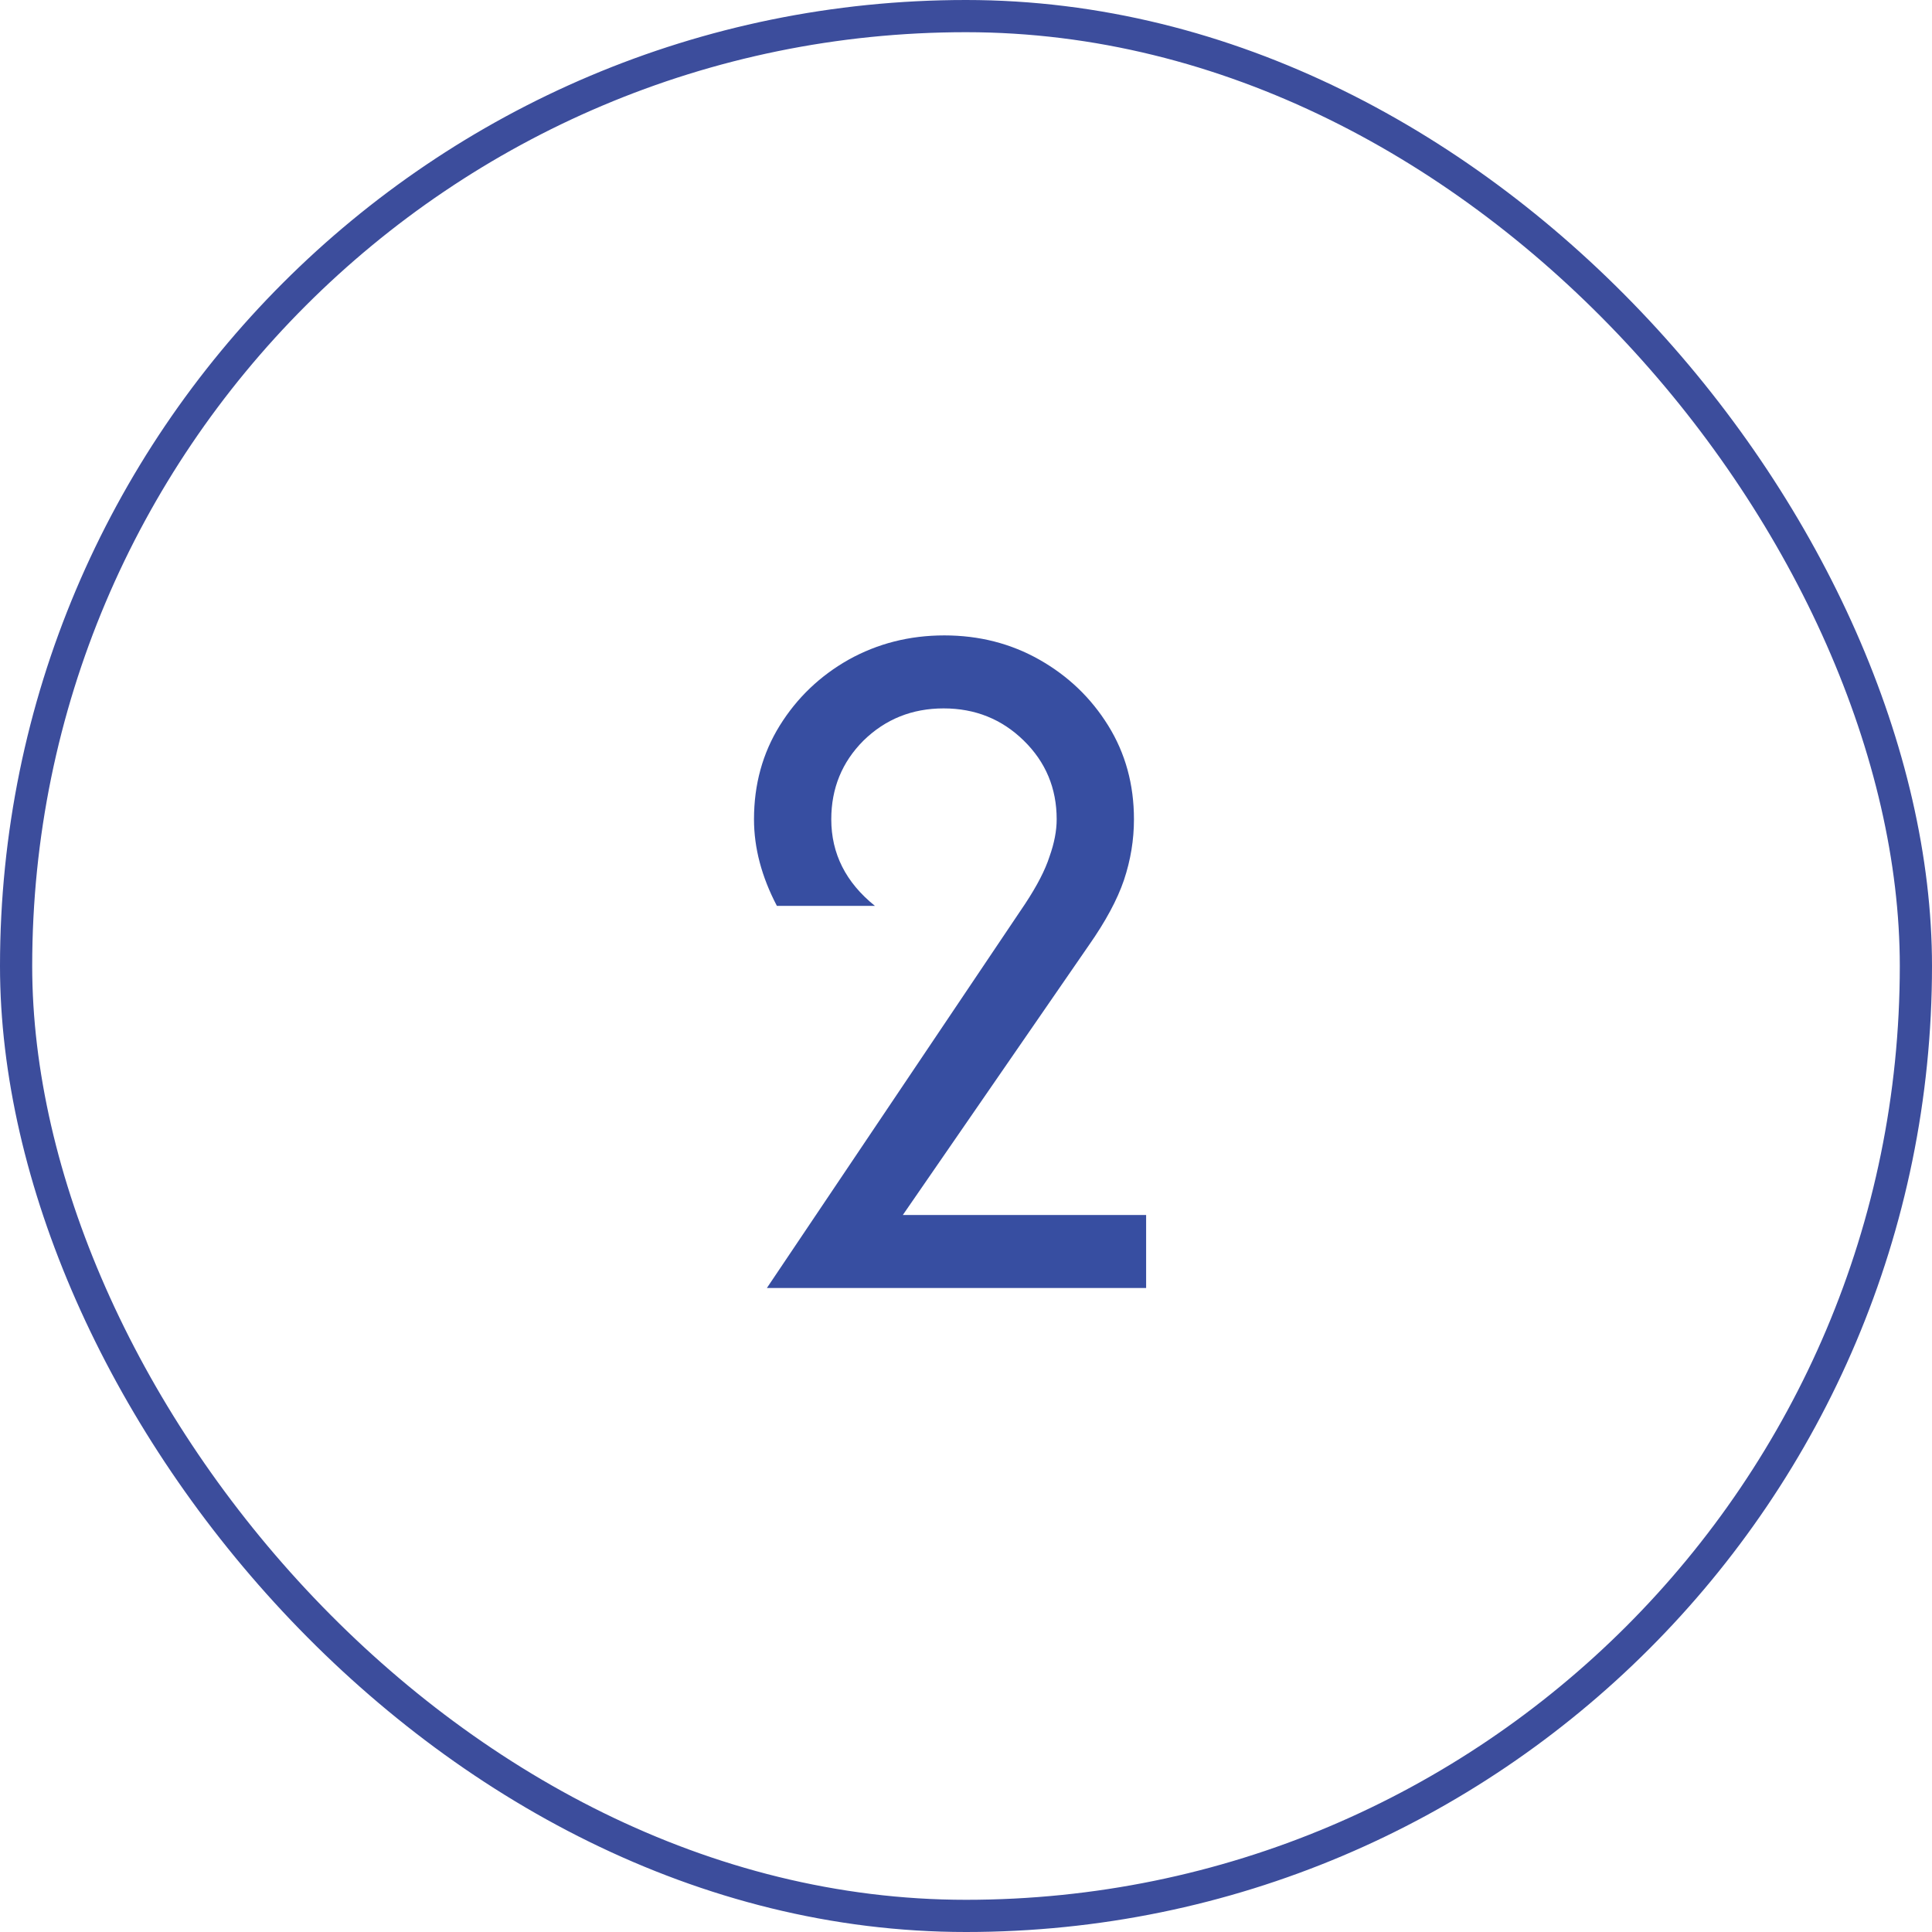
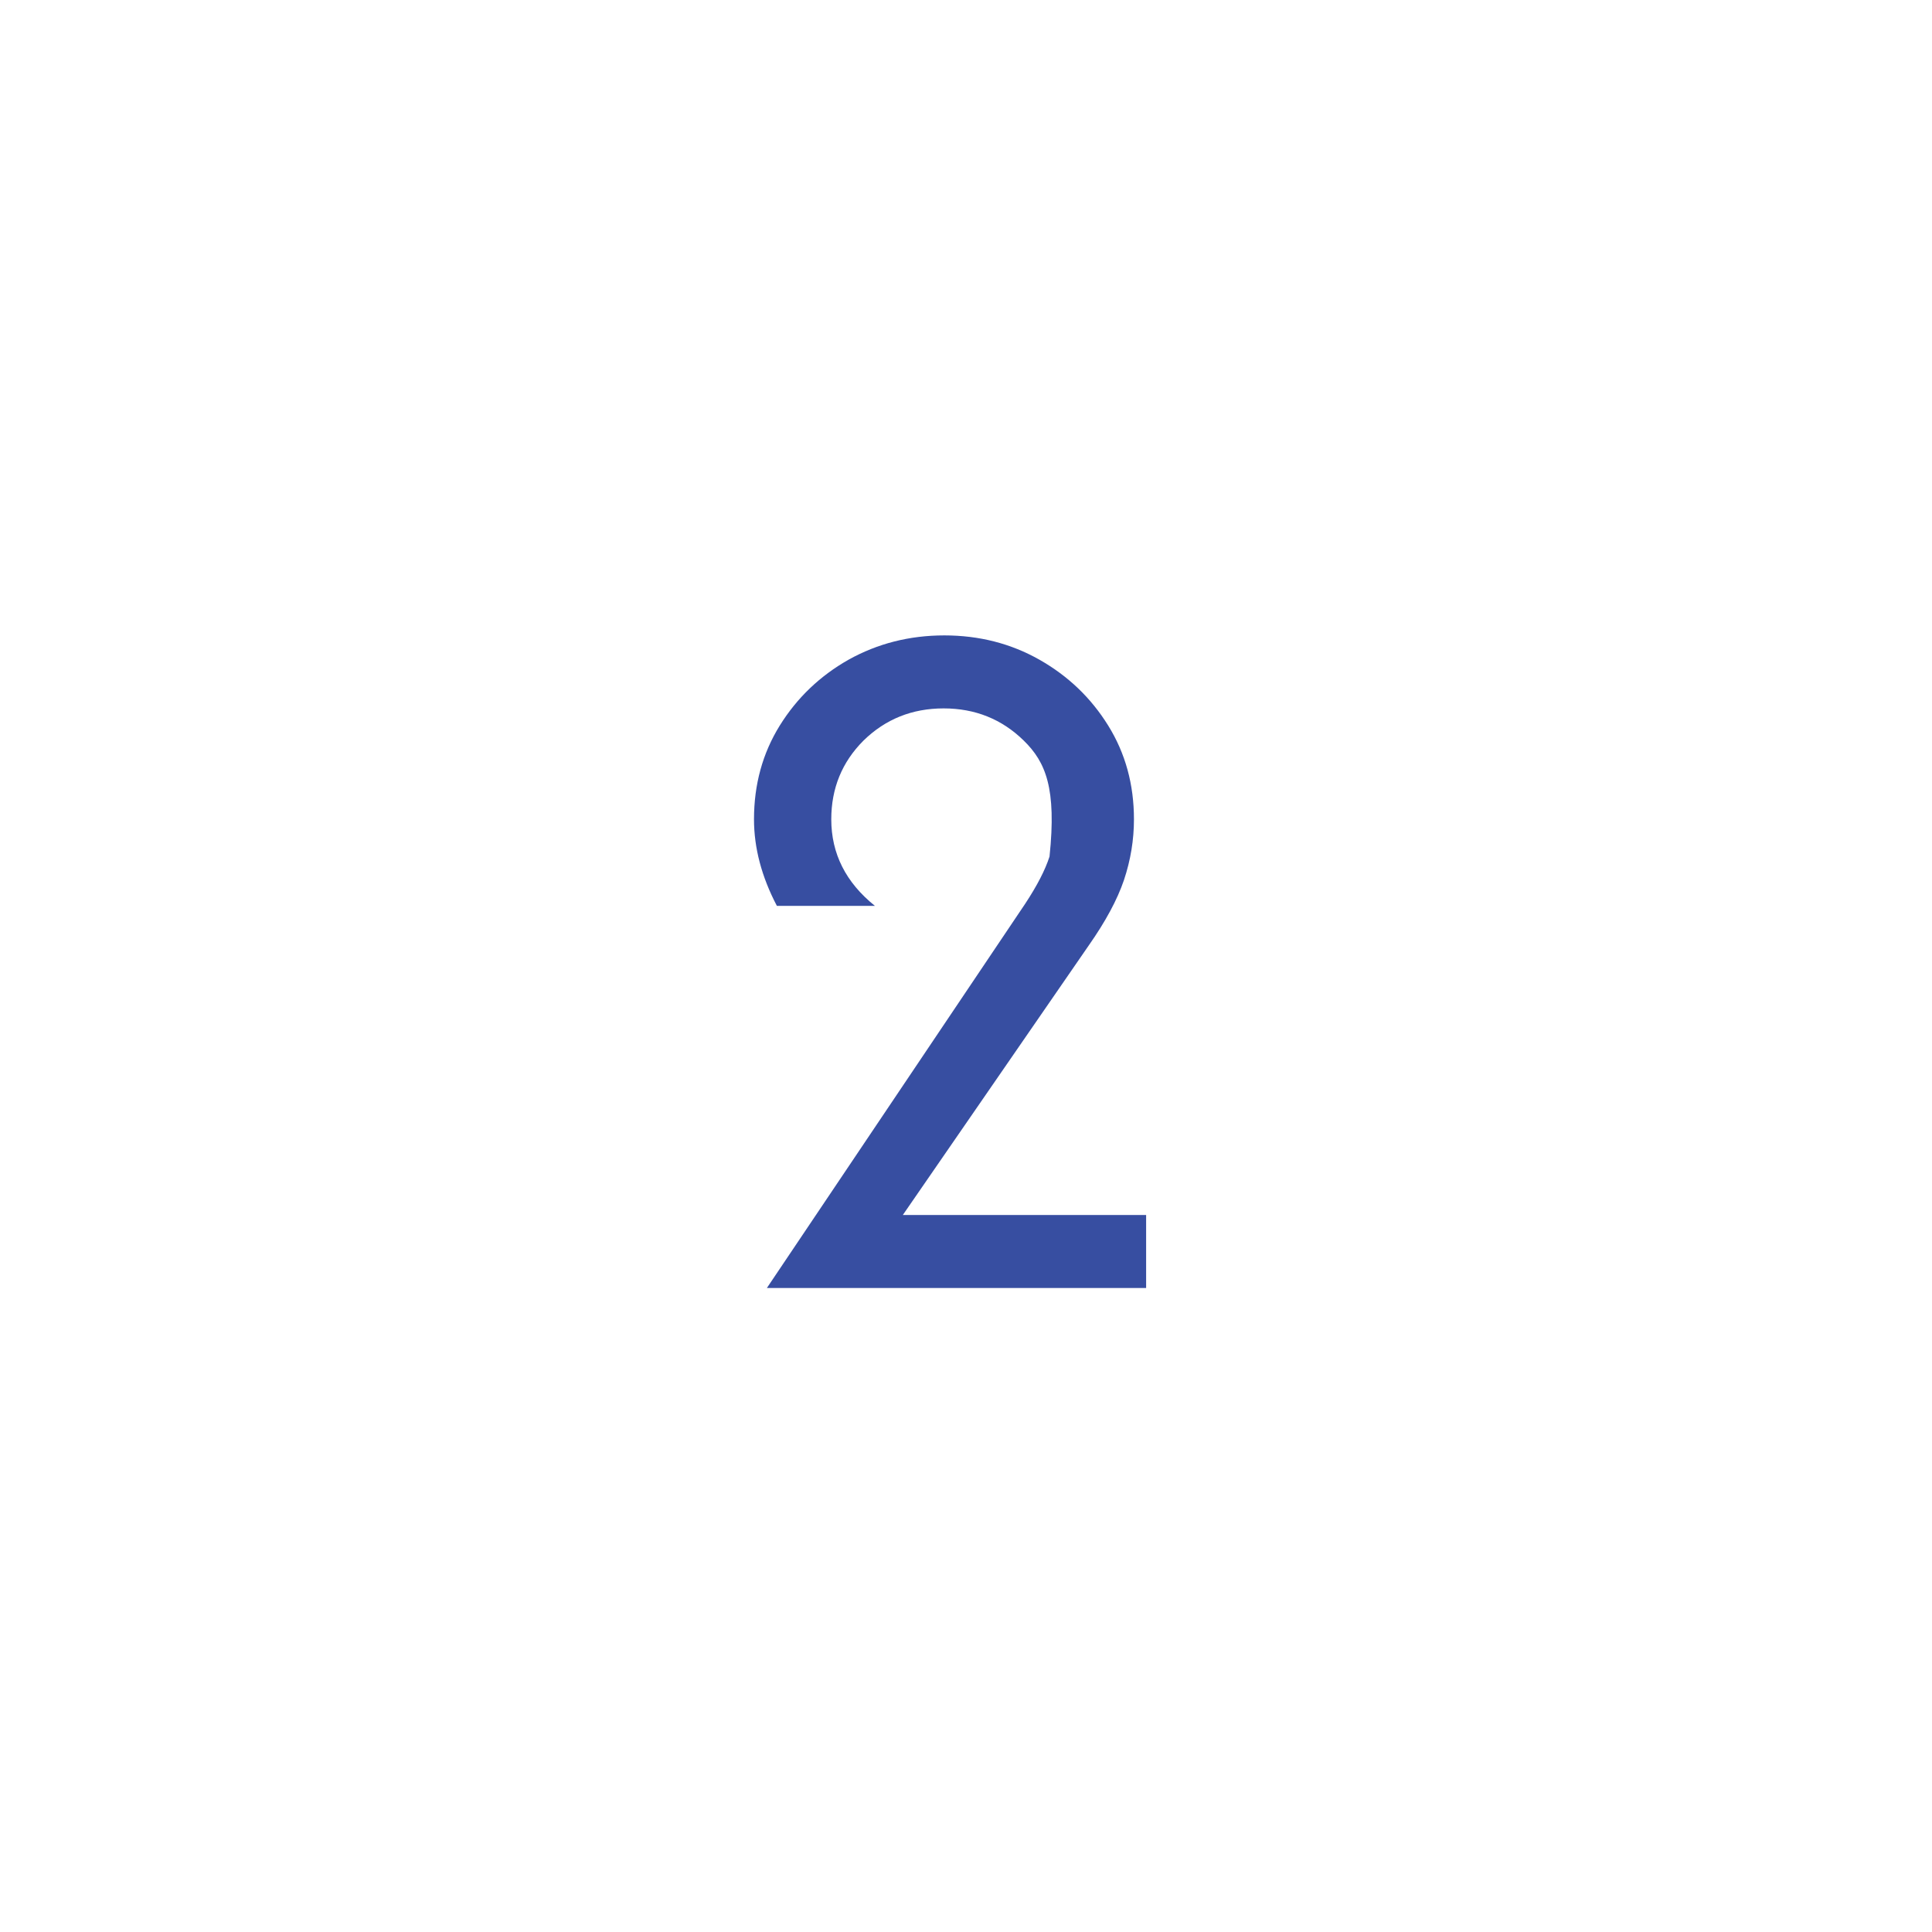
<svg xmlns="http://www.w3.org/2000/svg" width="60" height="60" viewBox="0 0 60 60" fill="none">
-   <rect x="0.5" y="0.5" width="59" height="59" rx="29.5" stroke="#3C4D9C" />
-   <path d="M23.816 40L31.838 28.067C32.209 27.504 32.461 27.015 32.594 26.6C32.742 26.185 32.816 25.8 32.816 25.444C32.816 24.482 32.476 23.667 31.794 23C31.113 22.333 30.283 22 29.305 22C28.327 22 27.498 22.333 26.816 23C26.15 23.667 25.816 24.482 25.816 25.444C25.816 26.511 26.268 27.407 27.172 28.133H24.127C23.653 27.23 23.416 26.333 23.416 25.444C23.416 24.363 23.683 23.393 24.216 22.533C24.75 21.674 25.461 20.993 26.35 20.489C27.253 19.985 28.246 19.733 29.327 19.733C30.409 19.733 31.394 19.985 32.283 20.489C33.172 20.993 33.883 21.674 34.416 22.533C34.95 23.393 35.216 24.363 35.216 25.444C35.216 26.081 35.113 26.711 34.905 27.333C34.698 27.941 34.335 28.615 33.816 29.356L28.038 37.733H35.594V40H23.816Z" fill="#374EA1" />
+   <path d="M23.816 40L31.838 28.067C32.209 27.504 32.461 27.015 32.594 26.6C32.816 24.482 32.476 23.667 31.794 23C31.113 22.333 30.283 22 29.305 22C28.327 22 27.498 22.333 26.816 23C26.15 23.667 25.816 24.482 25.816 25.444C25.816 26.511 26.268 27.407 27.172 28.133H24.127C23.653 27.23 23.416 26.333 23.416 25.444C23.416 24.363 23.683 23.393 24.216 22.533C24.75 21.674 25.461 20.993 26.35 20.489C27.253 19.985 28.246 19.733 29.327 19.733C30.409 19.733 31.394 19.985 32.283 20.489C33.172 20.993 33.883 21.674 34.416 22.533C34.95 23.393 35.216 24.363 35.216 25.444C35.216 26.081 35.113 26.711 34.905 27.333C34.698 27.941 34.335 28.615 33.816 29.356L28.038 37.733H35.594V40H23.816Z" fill="#374EA1" />
</svg>